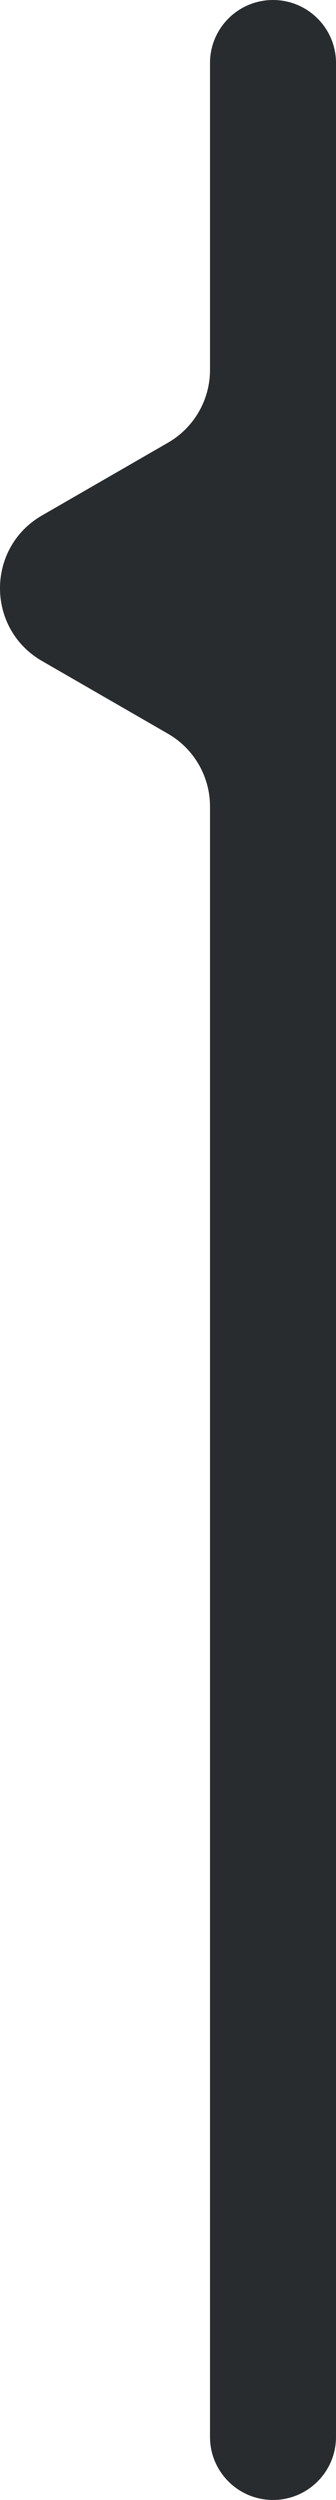
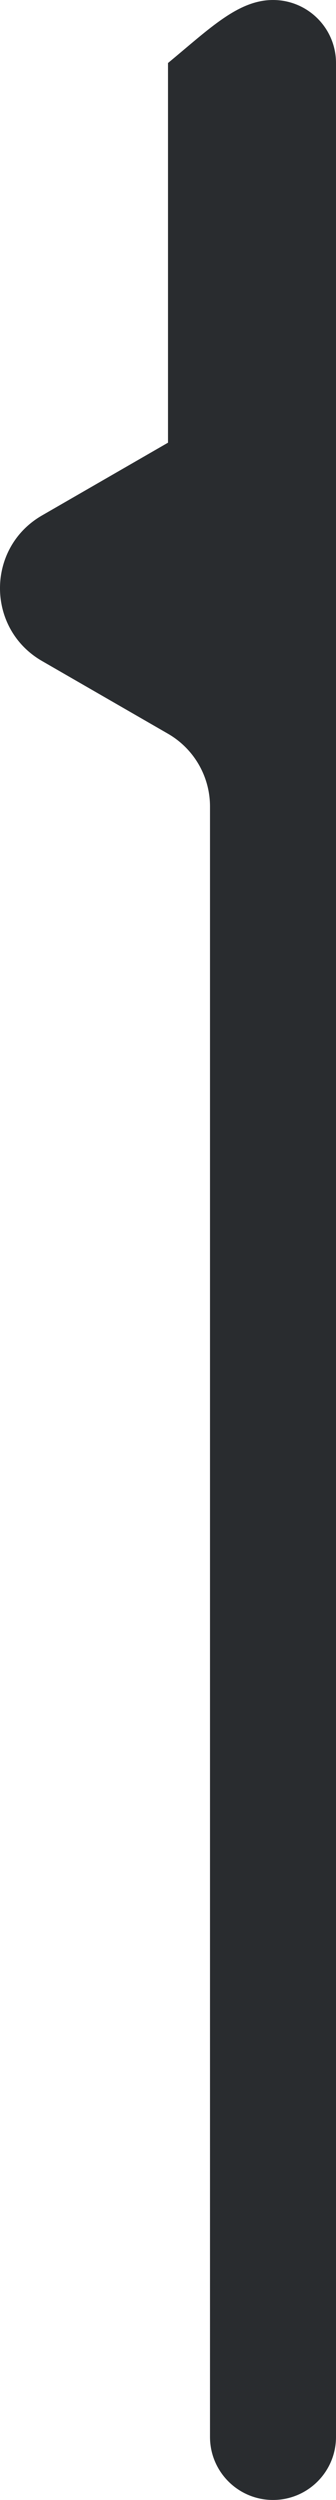
<svg xmlns="http://www.w3.org/2000/svg" width="16" height="119" viewBox="0 0 16 119" fill="none">
-   <path d="M16 116C16 117.657 14.657 119 13 119C11.343 119 10 117.657 10 116V38.392C10 36.962 9.237 35.642 8 34.927L2 31.464C-0.667 29.924 -0.667 26.075 2 24.536L8 21.072C9.237 20.357 10 19.037 10 17.608V3C10 1.343 11.343 0 13 0C14.657 0 16 1.343 16 3V116Z" fill="#292C2F" />
+   <path d="M16 116C16 117.657 14.657 119 13 119C11.343 119 10 117.657 10 116V38.392C10 36.962 9.237 35.642 8 34.927L2 31.464C-0.667 29.924 -0.667 26.075 2 24.536L8 21.072V3C10 1.343 11.343 0 13 0C14.657 0 16 1.343 16 3V116Z" fill="#292C2F" />
</svg>